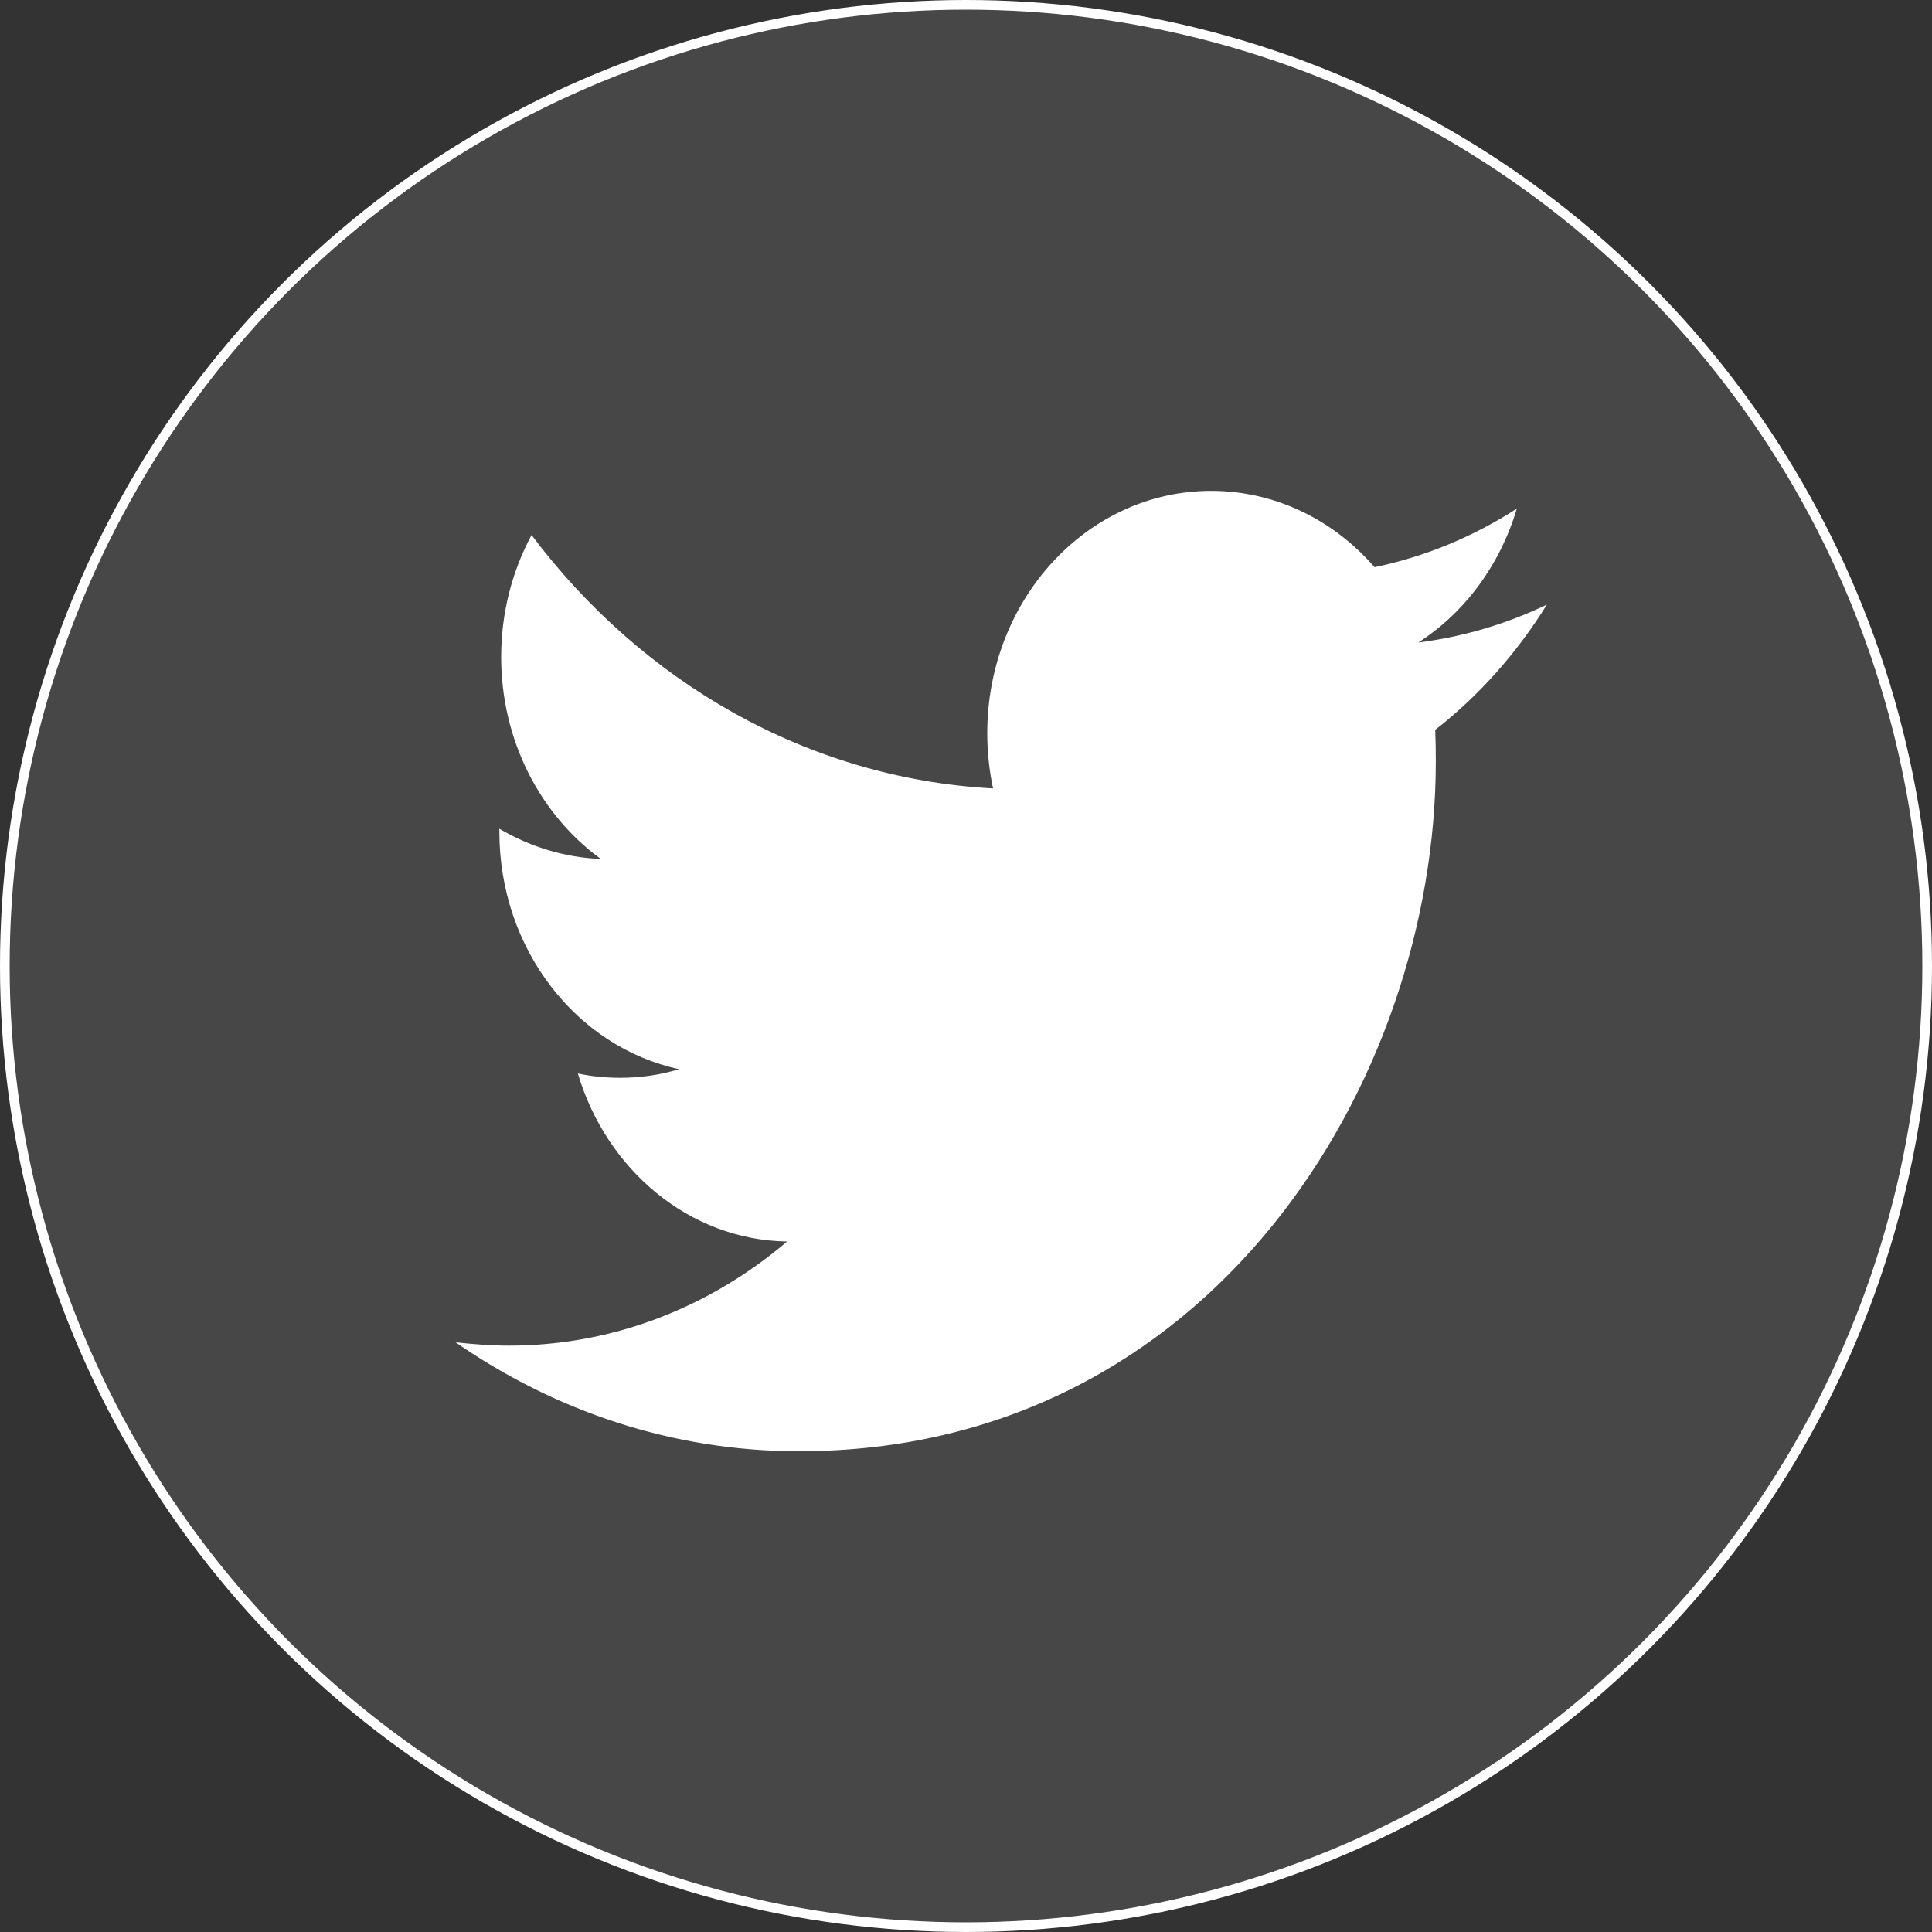
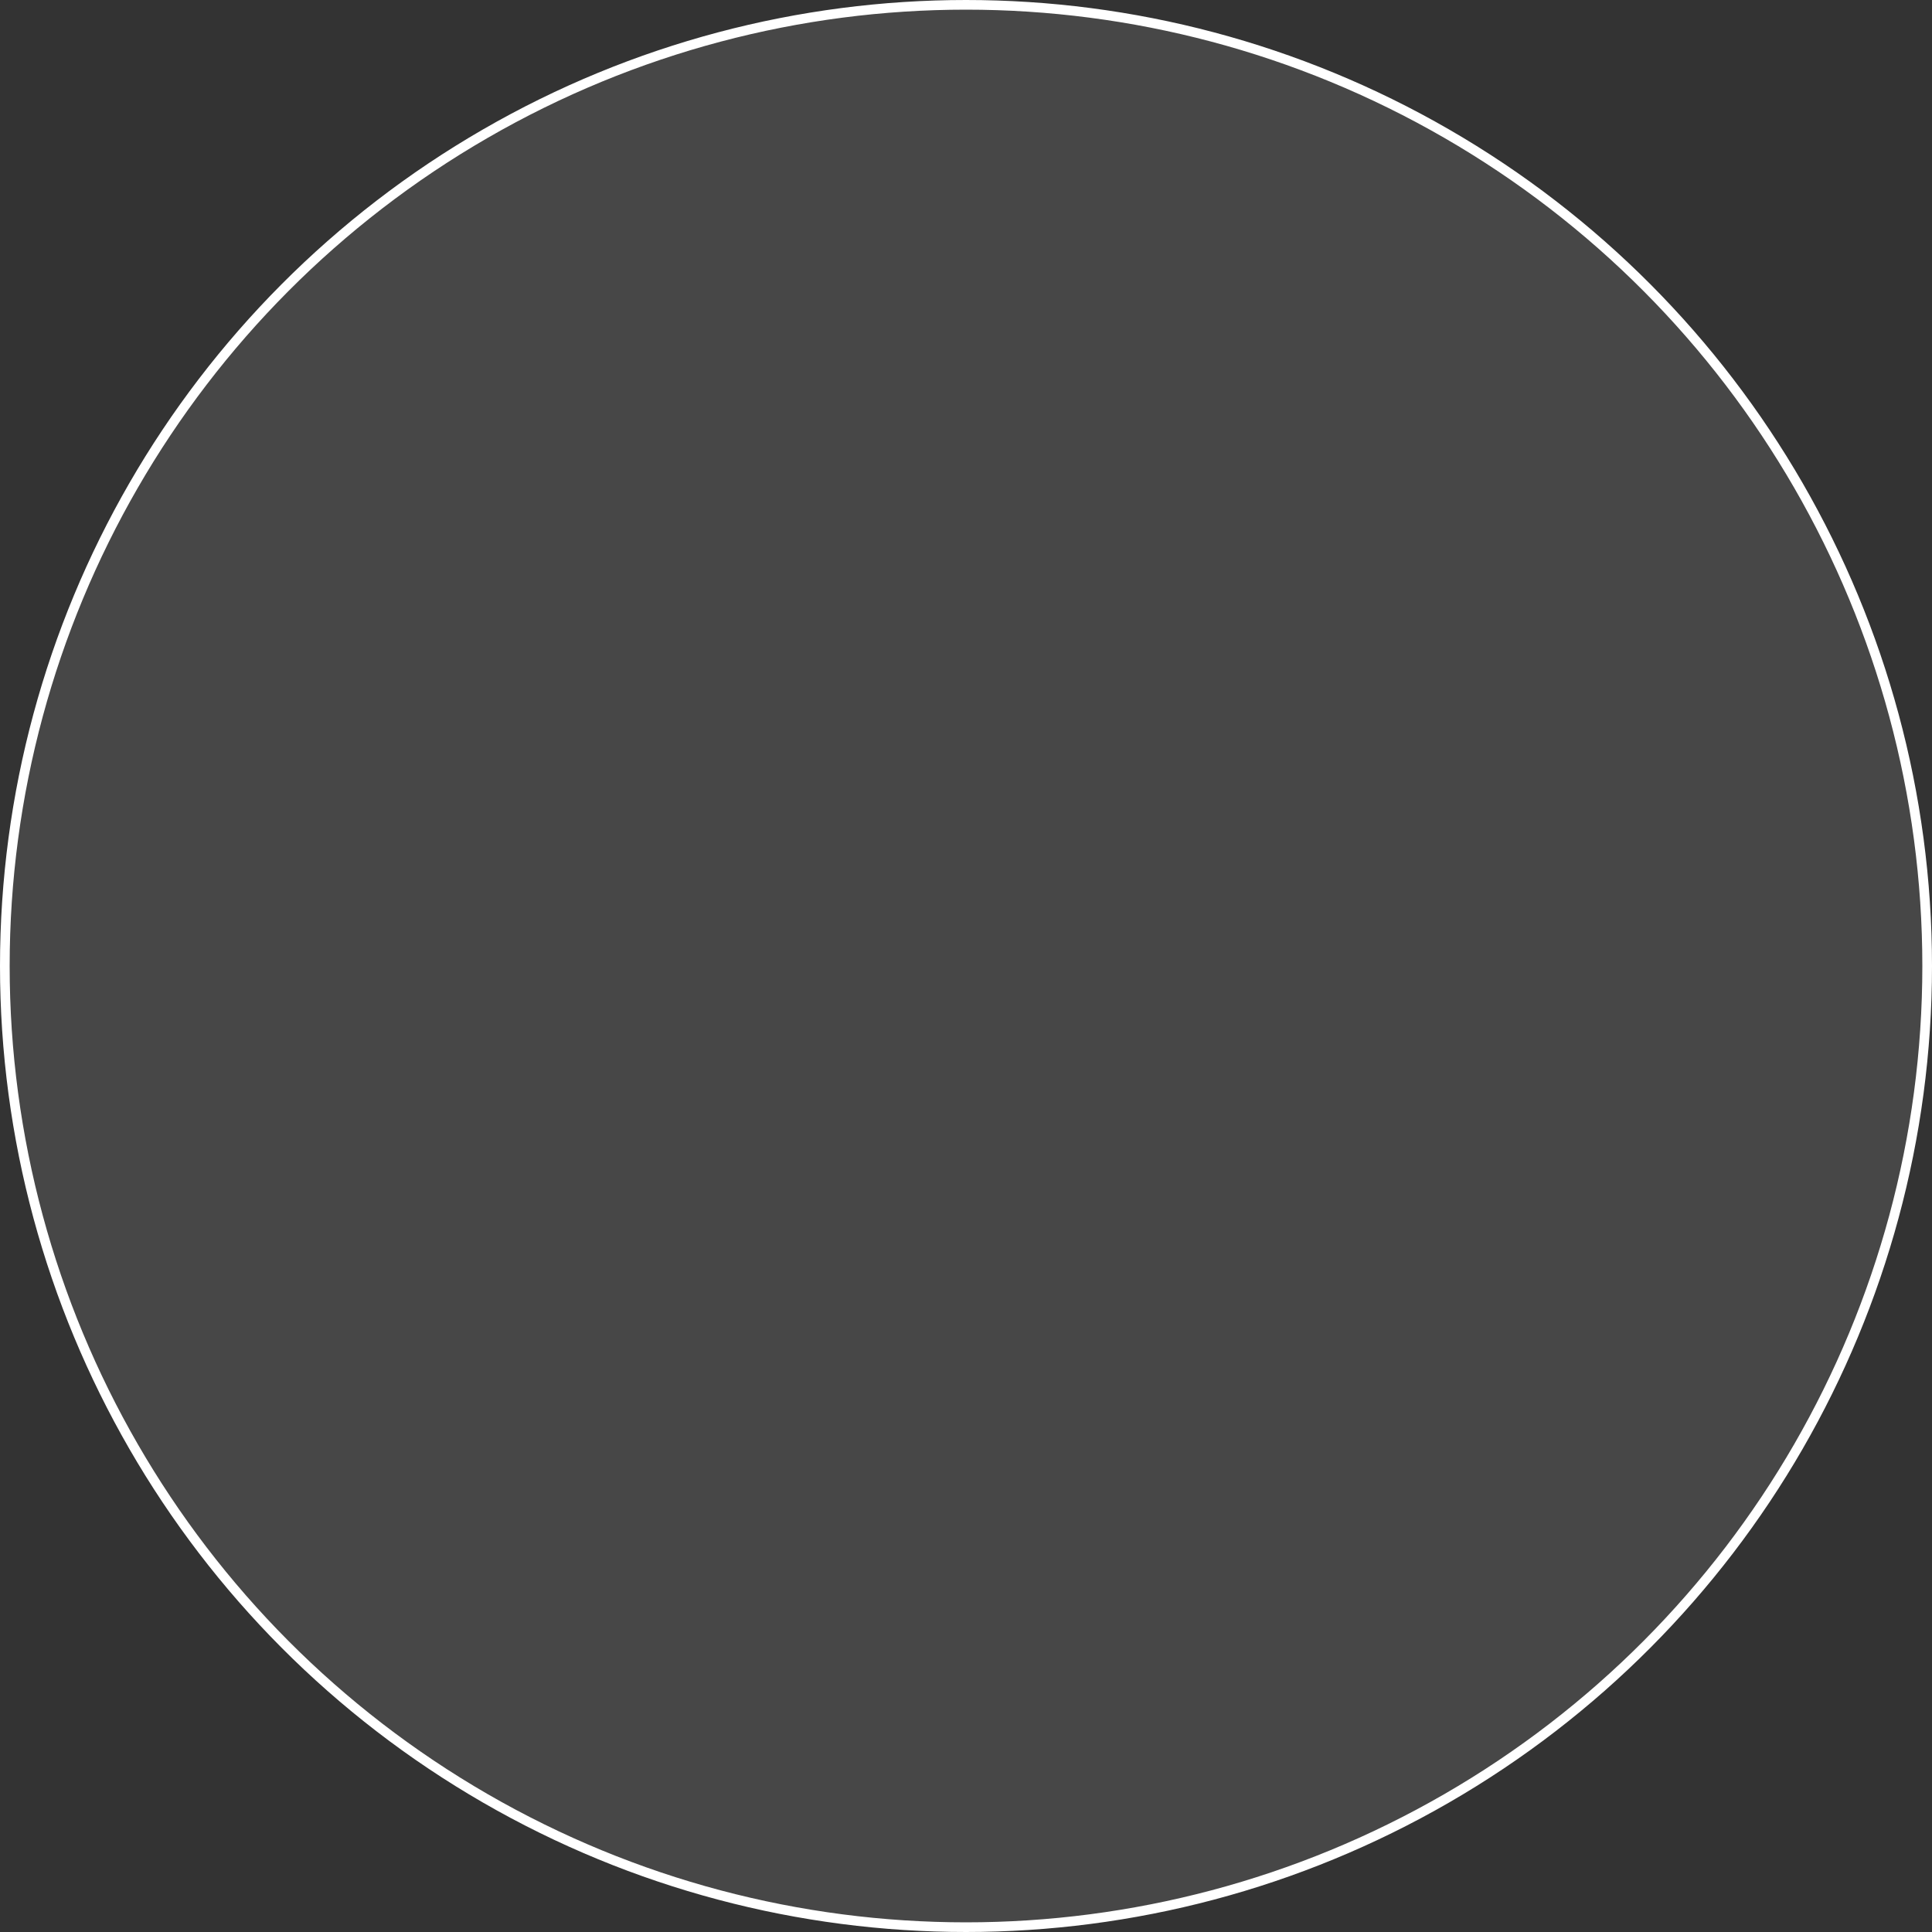
<svg xmlns="http://www.w3.org/2000/svg" width="30" height="30" viewBox="0 0 30 30" fill="none">
  <rect x="0" y="0" width="30" height="30" fill="#333333" stroke="none" />
  <circle cx="15" cy="15" r="14.925" fill="white" fill-opacity="0.1" stroke="white" stroke-width="0.15" />
-   <path fill-rule="evenodd" clip-rule="evenodd" d="M22.286 11.333C22.293 11.497 22.295 11.661 22.295 11.825C22.295 16.796 18.798 22.535 12.404 22.535C10.44 22.535 8.613 21.909 7.074 20.843C7.346 20.873 7.623 20.895 7.903 20.895C9.532 20.895 11.032 20.291 12.222 19.278C10.7 19.255 9.416 18.16 8.973 16.669C9.185 16.714 9.404 16.736 9.628 16.736C9.944 16.736 10.251 16.692 10.545 16.602C8.953 16.259 7.754 14.739 7.754 12.913C7.754 12.891 7.754 12.884 7.754 12.869C8.223 13.144 8.76 13.316 9.33 13.338C8.396 12.66 7.782 11.505 7.782 10.201C7.782 9.515 7.953 8.867 8.254 8.308C9.968 10.588 12.531 12.086 15.42 12.243C15.361 11.967 15.33 11.676 15.33 11.386C15.33 9.306 16.887 7.622 18.807 7.622C19.807 7.622 20.71 8.077 21.344 8.807C22.137 8.643 22.881 8.33 23.553 7.898C23.292 8.777 22.742 9.515 22.023 9.977C22.727 9.888 23.398 9.687 24.02 9.388C23.553 10.141 22.965 10.804 22.286 11.333Z" fill="white" />
</svg>